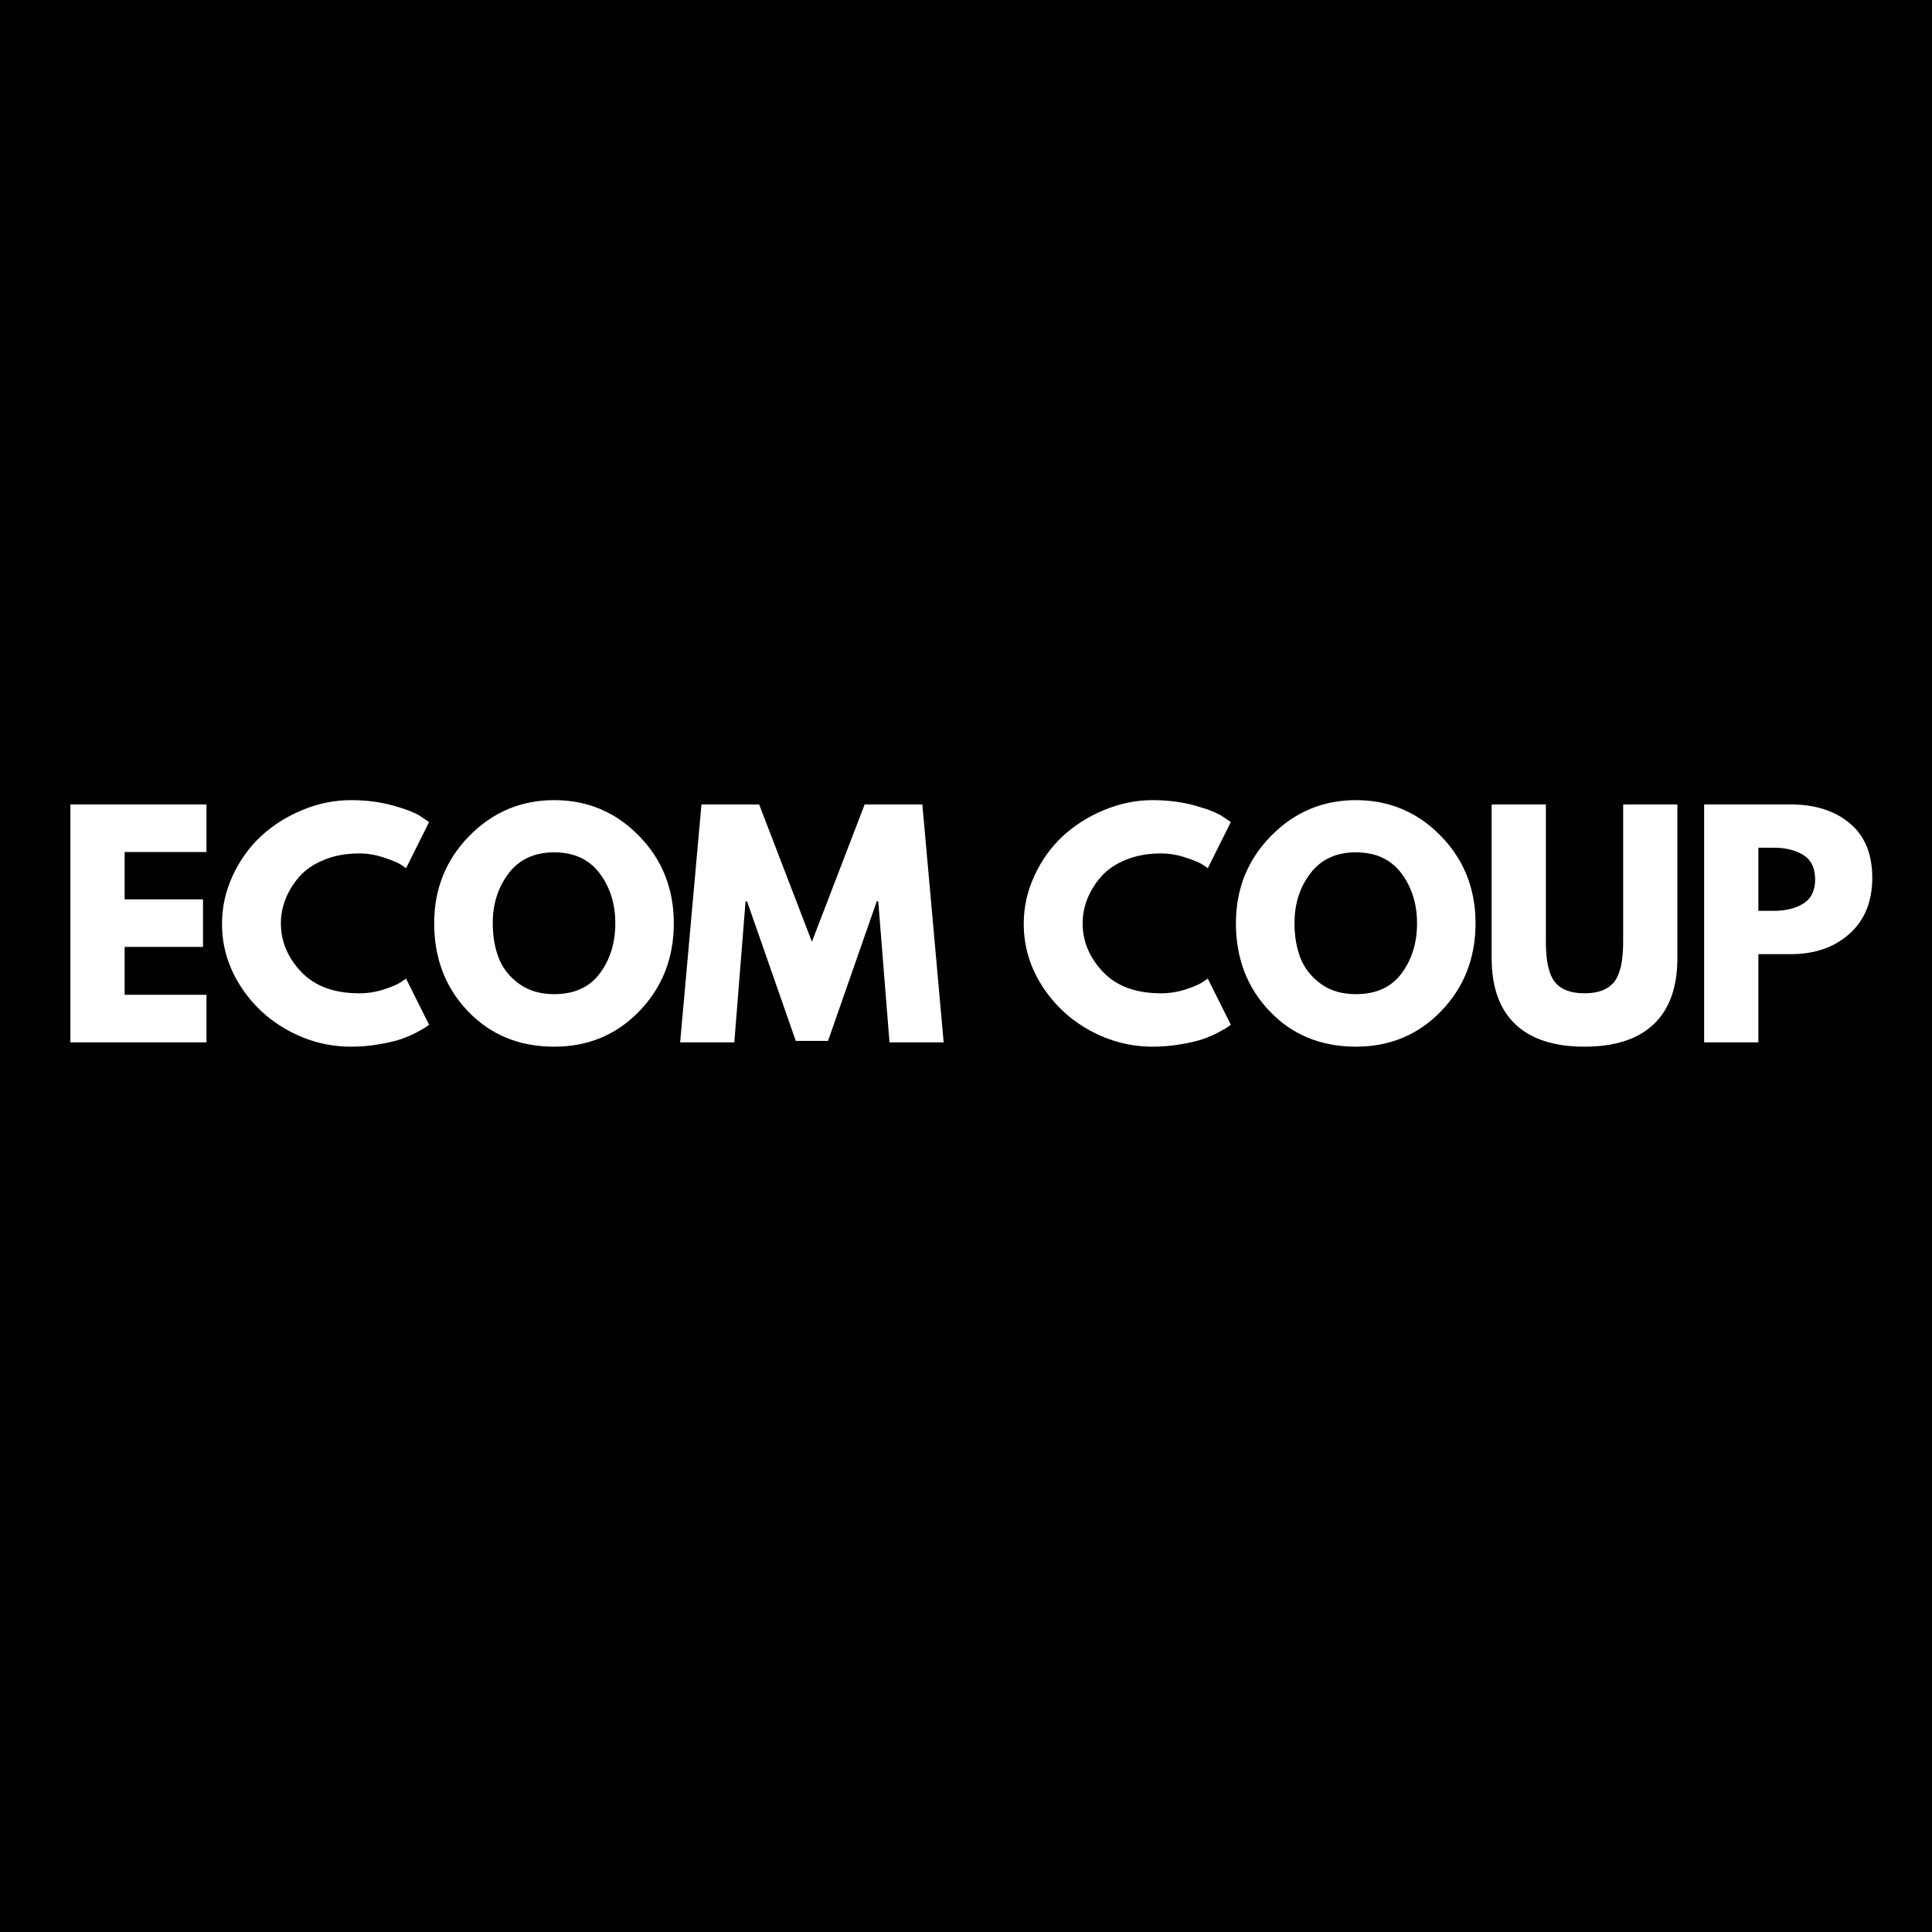
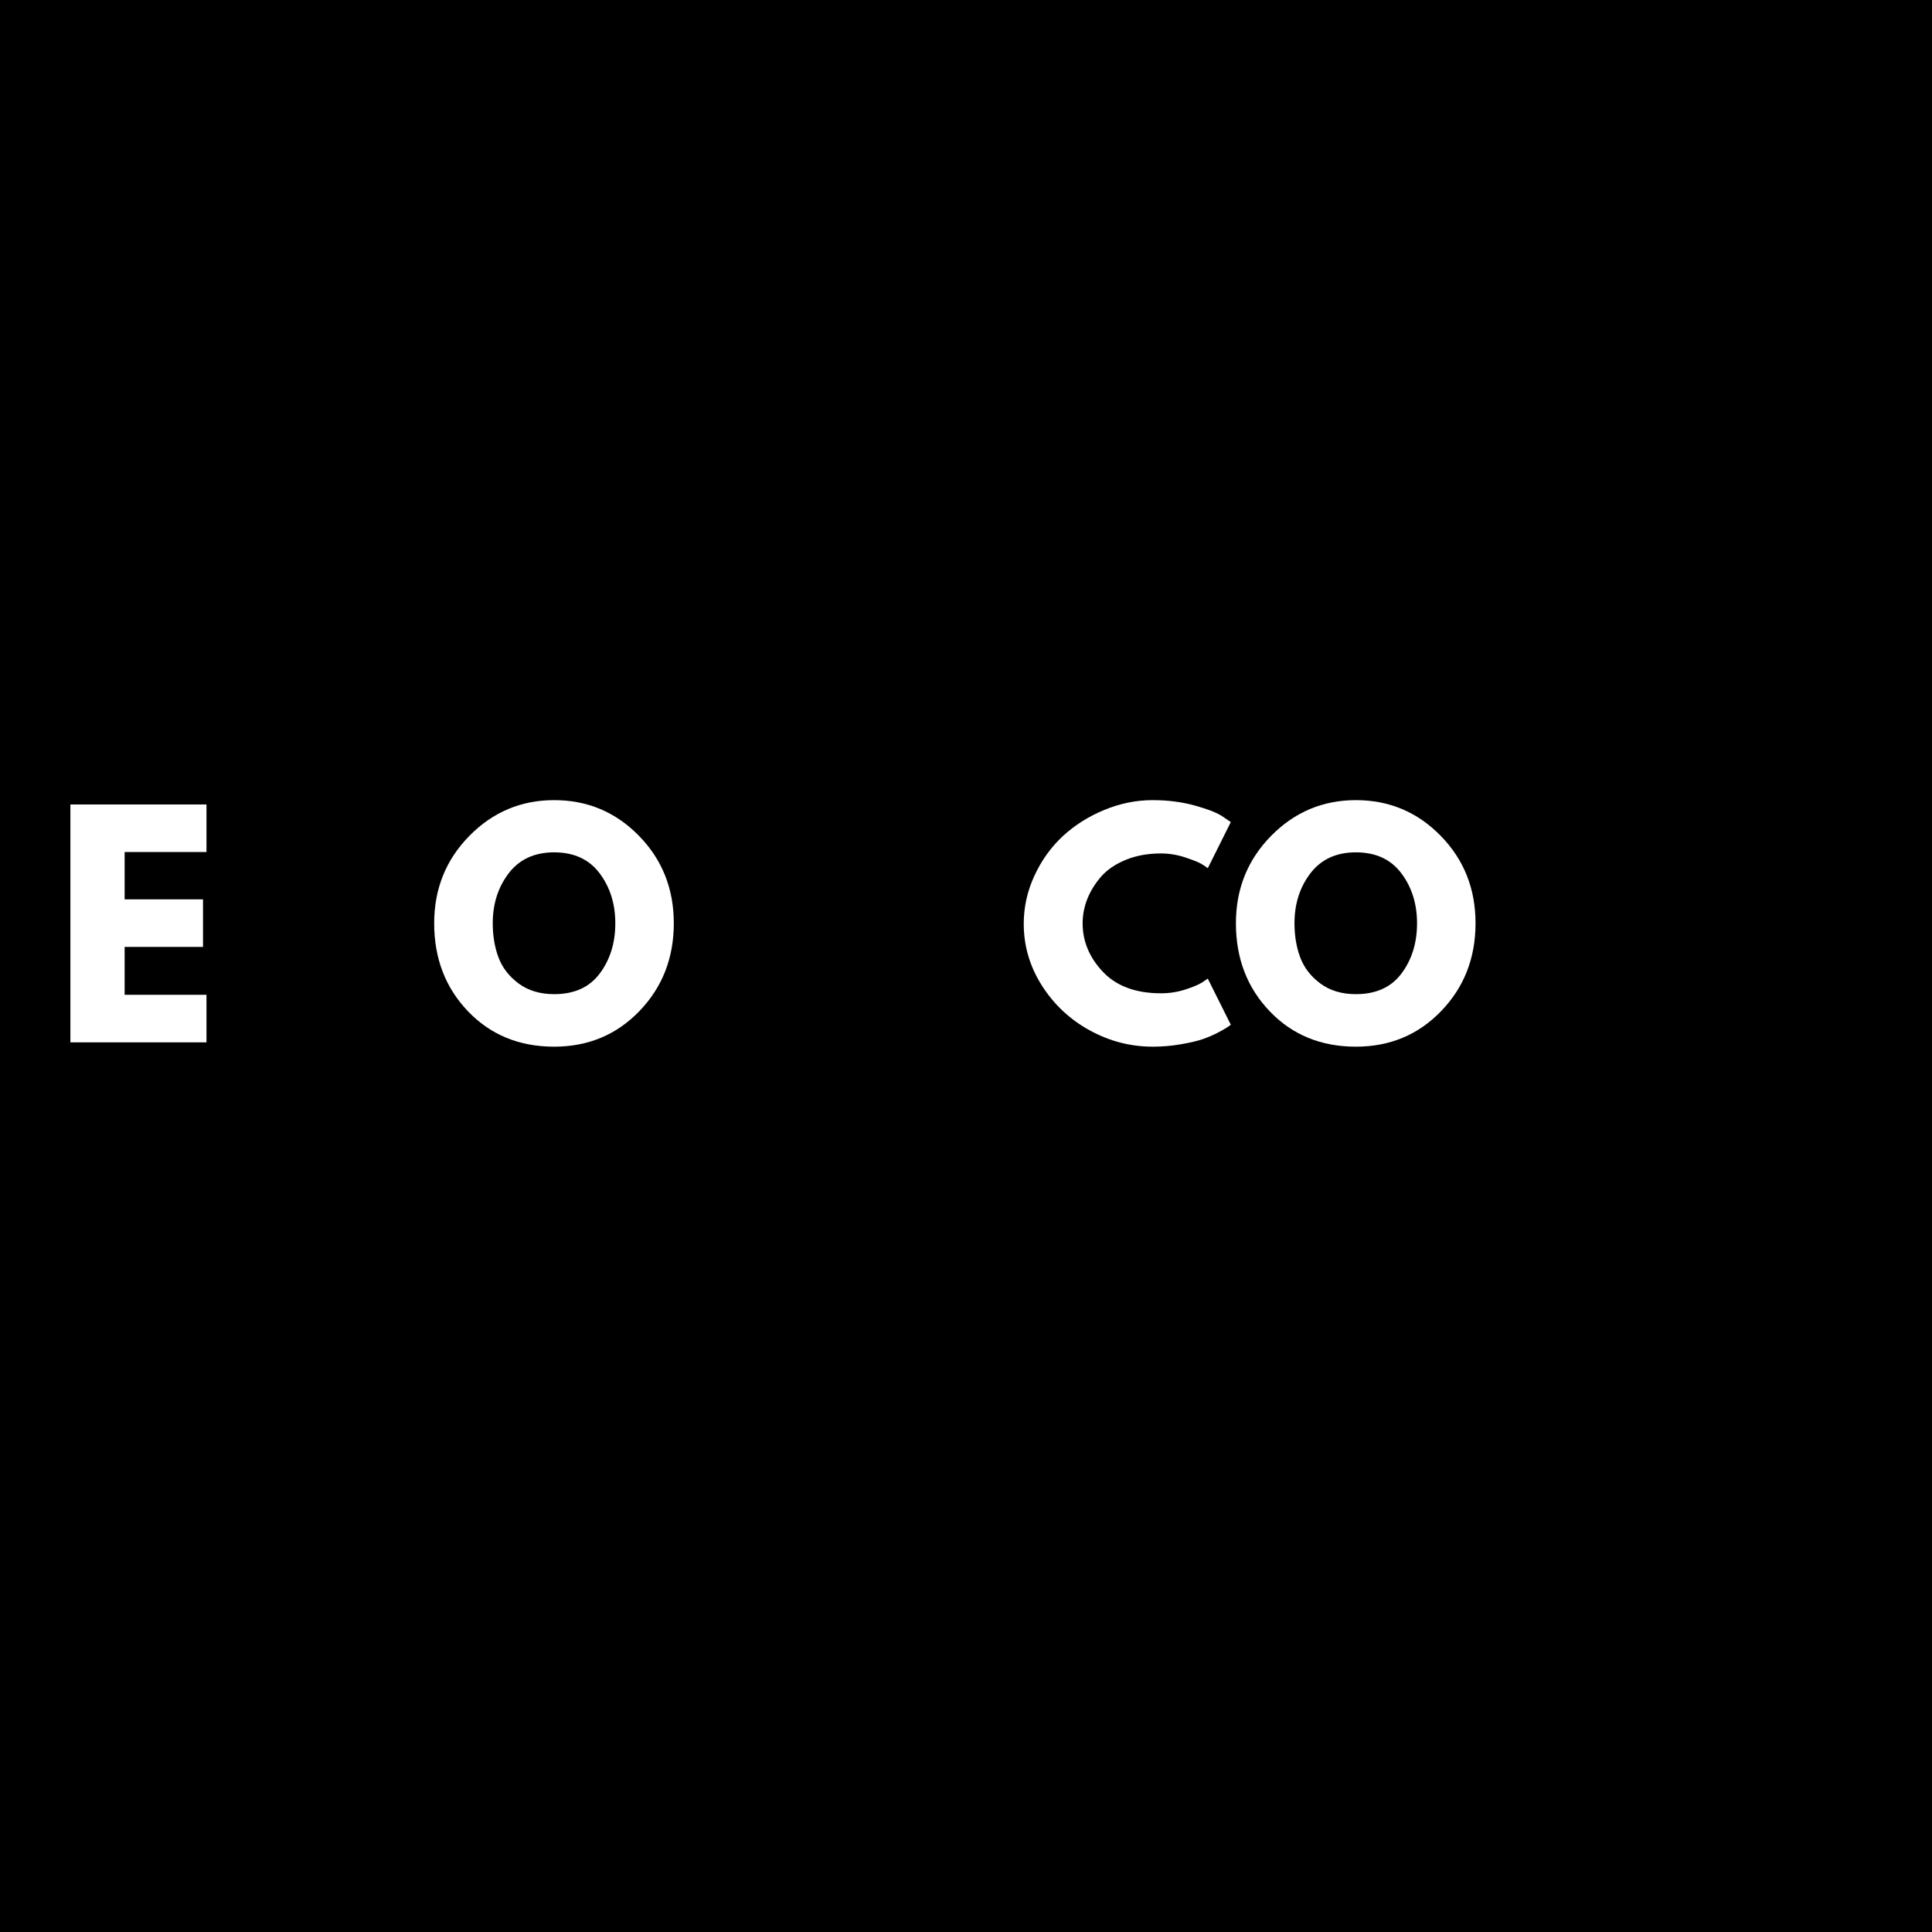
<svg xmlns="http://www.w3.org/2000/svg" width="512" zoomAndPan="magnify" viewBox="0 0 384 384" height="512" preserveAspectRatio="xMidYMid meet">
  <defs>
    <g />
    <clipPath id="589bfa8a8d">
      <rect x="0" width="365" y="0" height="73" />
    </clipPath>
  </defs>
  <rect x="-38.4" width="460.8" fill="#ffffff" y="-38.4" height="460.8" fill-opacity="1" />
  <rect x="-38.4" width="460.8" fill="#000000" y="-38.4" height="460.8" fill-opacity="1" />
  <g transform="matrix(1, 0, 0, 1, 9, 155)">
    <g clip-path="url(#589bfa8a8d)">
      <g fill="#ffffff" fill-opacity="1">
        <g transform="translate(1.553, 52.175)">
          <g>
            <path d="M 30.484 -47.281 L 30.484 -37.828 L 14.219 -37.828 L 14.219 -28.422 L 29.797 -28.422 L 29.797 -18.969 L 14.219 -18.969 L 14.219 -9.453 L 30.484 -9.453 L 30.484 0 L 3.438 0 L 3.438 -47.281 Z M 30.484 -47.281 " />
          </g>
        </g>
      </g>
      <g fill="#ffffff" fill-opacity="1">
        <g transform="translate(33.813, 52.175)">
          <g>
-             <path d="M 28.594 -9.75 C 30.238 -9.75 31.832 -9.992 33.375 -10.484 C 34.926 -10.984 36.066 -11.461 36.797 -11.922 L 37.891 -12.672 L 42.469 -3.5 C 42.312 -3.383 42.098 -3.227 41.828 -3.031 C 41.566 -2.844 40.945 -2.488 39.969 -1.969 C 39 -1.457 37.957 -1.008 36.844 -0.625 C 35.738 -0.25 34.285 0.086 32.484 0.391 C 30.691 0.703 28.844 0.859 26.938 0.859 C 22.539 0.859 18.375 -0.219 14.438 -2.375 C 10.508 -4.531 7.336 -7.5 4.922 -11.281 C 2.516 -15.07 1.312 -19.164 1.312 -23.562 C 1.312 -26.883 2.02 -30.07 3.438 -33.125 C 4.852 -36.188 6.734 -38.805 9.078 -40.984 C 11.43 -43.16 14.176 -44.895 17.312 -46.188 C 20.445 -47.488 23.656 -48.141 26.938 -48.141 C 29.988 -48.141 32.805 -47.773 35.391 -47.047 C 37.973 -46.328 39.797 -45.602 40.859 -44.875 L 42.469 -43.781 L 37.891 -34.609 C 37.617 -34.836 37.211 -35.113 36.672 -35.438 C 36.141 -35.77 35.07 -36.203 33.469 -36.734 C 31.863 -37.273 30.238 -37.547 28.594 -37.547 C 26 -37.547 23.672 -37.125 21.609 -36.281 C 19.547 -35.438 17.91 -34.328 16.703 -32.953 C 15.504 -31.578 14.586 -30.098 13.953 -28.516 C 13.328 -26.93 13.016 -25.316 13.016 -23.672 C 13.016 -20.078 14.359 -16.859 17.047 -14.016 C 19.742 -11.172 23.594 -9.75 28.594 -9.75 Z M 28.594 -9.75 " />
-           </g>
+             </g>
        </g>
      </g>
      <g fill="#ffffff" fill-opacity="1">
        <g transform="translate(75.985, 52.175)">
          <g>
            <path d="M 1.312 -23.672 C 1.312 -30.504 3.641 -36.289 8.297 -41.031 C 12.961 -45.77 18.582 -48.141 25.156 -48.141 C 31.77 -48.141 37.383 -45.781 42 -41.062 C 46.625 -36.344 48.938 -30.547 48.938 -23.672 C 48.938 -16.754 46.66 -10.938 42.109 -6.219 C 37.566 -1.5 31.914 0.859 25.156 0.859 C 18.238 0.859 12.535 -1.477 8.047 -6.156 C 3.555 -10.844 1.312 -16.68 1.312 -23.672 Z M 12.953 -23.672 C 12.953 -21.18 13.332 -18.914 14.094 -16.875 C 14.863 -14.832 16.203 -13.102 18.109 -11.688 C 20.016 -10.281 22.363 -9.578 25.156 -9.578 C 29.164 -9.578 32.191 -10.953 34.234 -13.703 C 36.285 -16.453 37.312 -19.773 37.312 -23.672 C 37.312 -27.523 36.27 -30.836 34.188 -33.609 C 32.102 -36.379 29.094 -37.766 25.156 -37.766 C 21.258 -37.766 18.25 -36.379 16.125 -33.609 C 14.008 -30.836 12.953 -27.523 12.953 -23.672 Z M 12.953 -23.672 " />
          </g>
        </g>
      </g>
      <g fill="#ffffff" fill-opacity="1">
        <g transform="translate(125.263, 52.175)">
          <g>
-             <path d="M 42.531 0 L 40.297 -28.031 L 40 -28.031 L 30.312 -0.281 L 23.906 -0.281 L 14.219 -28.031 L 13.922 -28.031 L 11.688 0 L 0.922 0 L 5.156 -47.281 L 16.625 -47.281 L 27.109 -20 L 37.594 -47.281 L 49.062 -47.281 L 53.297 0 Z M 42.531 0 " />
-           </g>
+             </g>
        </g>
      </g>
      <g fill="#ffffff" fill-opacity="1">
        <g transform="translate(178.495, 52.175)">
          <g />
        </g>
      </g>
      <g fill="#ffffff" fill-opacity="1">
        <g transform="translate(193.164, 52.175)">
          <g>
            <path d="M 28.594 -9.75 C 30.238 -9.75 31.832 -9.992 33.375 -10.484 C 34.926 -10.984 36.066 -11.461 36.797 -11.922 L 37.891 -12.672 L 42.469 -3.5 C 42.312 -3.383 42.098 -3.227 41.828 -3.031 C 41.566 -2.844 40.945 -2.488 39.969 -1.969 C 39 -1.457 37.957 -1.008 36.844 -0.625 C 35.738 -0.25 34.285 0.086 32.484 0.391 C 30.691 0.703 28.844 0.859 26.938 0.859 C 22.539 0.859 18.375 -0.219 14.438 -2.375 C 10.508 -4.531 7.336 -7.5 4.922 -11.281 C 2.516 -15.07 1.312 -19.164 1.312 -23.562 C 1.312 -26.883 2.02 -30.07 3.438 -33.125 C 4.852 -36.188 6.734 -38.805 9.078 -40.984 C 11.43 -43.16 14.176 -44.895 17.312 -46.188 C 20.445 -47.488 23.656 -48.141 26.938 -48.141 C 29.988 -48.141 32.805 -47.773 35.391 -47.047 C 37.973 -46.328 39.797 -45.602 40.859 -44.875 L 42.469 -43.781 L 37.891 -34.609 C 37.617 -34.836 37.211 -35.113 36.672 -35.438 C 36.141 -35.77 35.07 -36.203 33.469 -36.734 C 31.863 -37.273 30.238 -37.547 28.594 -37.547 C 26 -37.547 23.672 -37.125 21.609 -36.281 C 19.547 -35.438 17.91 -34.328 16.703 -32.953 C 15.504 -31.578 14.586 -30.098 13.953 -28.516 C 13.328 -26.93 13.016 -25.316 13.016 -23.672 C 13.016 -20.078 14.359 -16.859 17.047 -14.016 C 19.742 -11.172 23.594 -9.75 28.594 -9.75 Z M 28.594 -9.75 " />
          </g>
        </g>
      </g>
      <g fill="#ffffff" fill-opacity="1">
        <g transform="translate(235.336, 52.175)">
          <g>
            <path d="M 1.312 -23.672 C 1.312 -30.504 3.641 -36.289 8.297 -41.031 C 12.961 -45.77 18.582 -48.141 25.156 -48.141 C 31.77 -48.141 37.383 -45.781 42 -41.062 C 46.625 -36.344 48.938 -30.547 48.938 -23.672 C 48.938 -16.754 46.66 -10.938 42.109 -6.219 C 37.566 -1.5 31.914 0.859 25.156 0.859 C 18.238 0.859 12.535 -1.477 8.047 -6.156 C 3.555 -10.844 1.312 -16.68 1.312 -23.672 Z M 12.953 -23.672 C 12.953 -21.18 13.332 -18.914 14.094 -16.875 C 14.863 -14.832 16.203 -13.102 18.109 -11.688 C 20.016 -10.281 22.363 -9.578 25.156 -9.578 C 29.164 -9.578 32.191 -10.953 34.234 -13.703 C 36.285 -16.453 37.312 -19.773 37.312 -23.672 C 37.312 -27.523 36.27 -30.836 34.188 -33.609 C 32.102 -36.379 29.094 -37.766 25.156 -37.766 C 21.258 -37.766 18.25 -36.379 16.125 -33.609 C 14.008 -30.836 12.953 -27.523 12.953 -23.672 Z M 12.953 -23.672 " />
          </g>
        </g>
      </g>
      <g fill="#ffffff" fill-opacity="1">
        <g transform="translate(284.614, 52.175)">
          <g>
-             <path d="M 39.781 -47.281 L 39.781 -16.797 C 39.781 -10.984 38.211 -6.586 35.078 -3.609 C 31.941 -0.629 27.352 0.859 21.312 0.859 C 15.281 0.859 10.695 -0.629 7.562 -3.609 C 4.426 -6.586 2.859 -10.984 2.859 -16.797 L 2.859 -47.281 L 13.641 -47.281 L 13.641 -19.938 C 13.641 -16.125 14.238 -13.473 15.438 -11.984 C 16.645 -10.492 18.602 -9.75 21.312 -9.75 C 24.031 -9.75 25.988 -10.492 27.188 -11.984 C 28.395 -13.473 29 -16.125 29 -19.938 L 29 -47.281 Z M 39.781 -47.281 " />
-           </g>
+             </g>
        </g>
      </g>
      <g fill="#ffffff" fill-opacity="1">
        <g transform="translate(326.271, 52.175)">
          <g>
-             <path d="M 3.438 -47.281 L 20.688 -47.281 C 25.5 -47.281 29.395 -46.035 32.375 -43.547 C 35.363 -41.066 36.859 -37.457 36.859 -32.719 C 36.859 -27.988 35.348 -24.273 32.328 -21.578 C 29.305 -18.879 25.426 -17.531 20.688 -17.531 L 14.219 -17.531 L 14.219 0 L 3.438 0 Z M 14.219 -26.141 L 17.25 -26.141 C 19.656 -26.141 21.629 -26.625 23.172 -27.594 C 24.723 -28.57 25.5 -30.164 25.5 -32.375 C 25.5 -34.633 24.723 -36.25 23.172 -37.219 C 21.629 -38.195 19.656 -38.688 17.25 -38.688 L 14.219 -38.688 Z M 14.219 -26.141 " />
-           </g>
+             </g>
        </g>
      </g>
    </g>
  </g>
</svg>